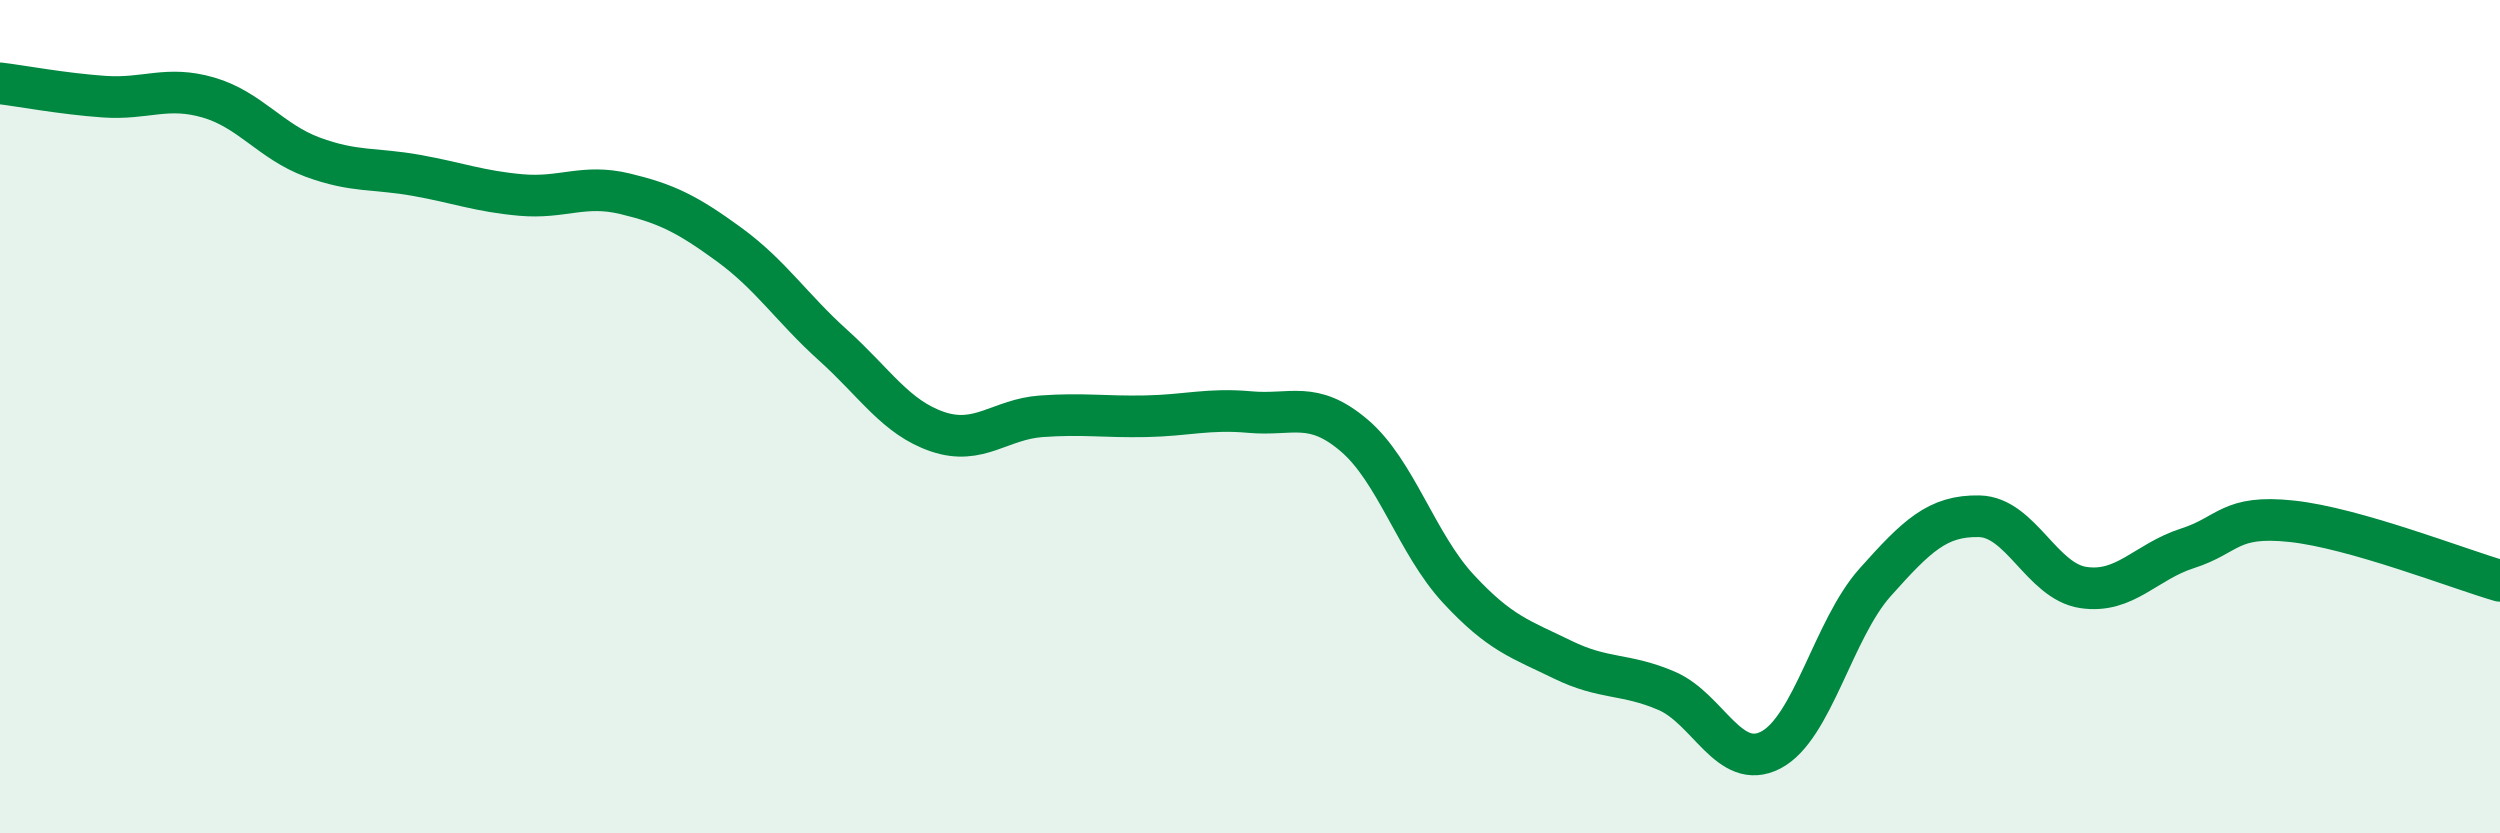
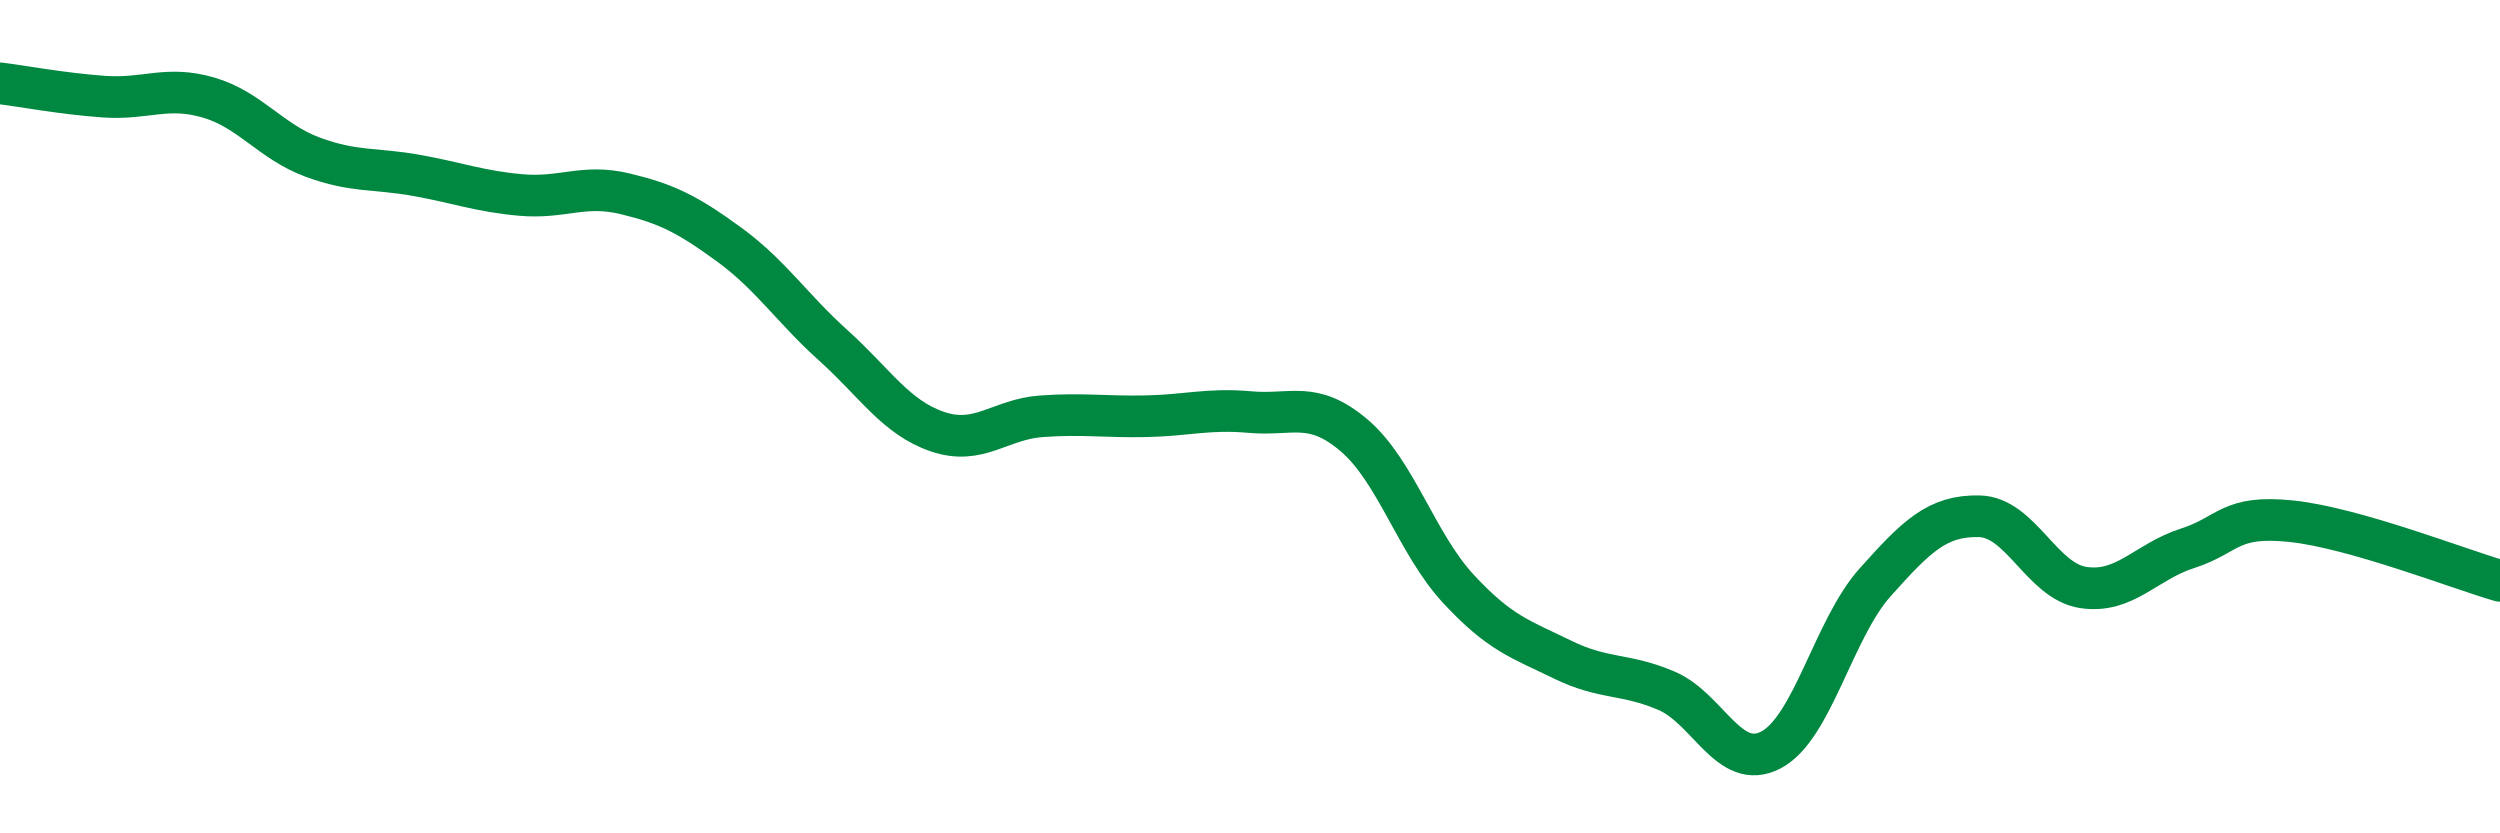
<svg xmlns="http://www.w3.org/2000/svg" width="60" height="20" viewBox="0 0 60 20">
-   <path d="M 0,2 C 0.5,2.06 1.5,2.25 2.5,2.32 C 3.5,2.39 4,2.05 5,2.34 C 6,2.63 6.5,3.4 7.5,3.77 C 8.5,4.14 9,4.03 10,4.21 C 11,4.39 11.5,4.59 12.5,4.68 C 13.5,4.77 14,4.41 15,4.65 C 16,4.89 16.5,5.14 17.5,5.87 C 18.5,6.6 19,7.39 20,8.29 C 21,9.19 21.5,10.02 22.5,10.36 C 23.5,10.7 24,10.06 25,9.99 C 26,9.92 26.5,10.01 27.5,9.99 C 28.5,9.97 29,9.8 30,9.89 C 31,9.98 31.5,9.6 32.5,10.45 C 33.5,11.3 34,13.05 35,14.13 C 36,15.21 36.5,15.34 37.5,15.83 C 38.5,16.32 39,16.15 40,16.58 C 41,17.01 41.5,18.52 42.5,18 C 43.5,17.48 44,15.1 45,13.98 C 46,12.86 46.5,12.37 47.5,12.39 C 48.5,12.41 49,13.95 50,14.1 C 51,14.25 51.5,13.48 52.5,13.16 C 53.5,12.84 53.5,12.35 55,12.51 C 56.5,12.67 59,13.65 60,13.94L60 20L0 20Z" fill="#008740" opacity="0.1" stroke-linecap="round" stroke-linejoin="round" />
  <path d="M 0,2 C 0.5,2.06 1.5,2.25 2.5,2.32 C 3.5,2.39 4,2.05 5,2.34 C 6,2.63 6.5,3.4 7.5,3.77 C 8.5,4.14 9,4.03 10,4.21 C 11,4.39 11.5,4.59 12.5,4.68 C 13.5,4.77 14,4.41 15,4.65 C 16,4.89 16.5,5.14 17.5,5.87 C 18.5,6.6 19,7.39 20,8.29 C 21,9.19 21.5,10.02 22.5,10.36 C 23.5,10.7 24,10.06 25,9.99 C 26,9.92 26.5,10.01 27.5,9.99 C 28.5,9.97 29,9.8 30,9.89 C 31,9.98 31.5,9.6 32.5,10.45 C 33.5,11.3 34,13.05 35,14.13 C 36,15.21 36.5,15.34 37.5,15.83 C 38.5,16.32 39,16.15 40,16.58 C 41,17.01 41.5,18.52 42.5,18 C 43.5,17.48 44,15.1 45,13.98 C 46,12.86 46.5,12.37 47.5,12.39 C 48.5,12.41 49,13.95 50,14.1 C 51,14.25 51.5,13.48 52.5,13.16 C 53.5,12.84 53.5,12.35 55,12.51 C 56.5,12.67 59,13.65 60,13.94" stroke="#008740" stroke-width="1" fill="none" stroke-linecap="round" stroke-linejoin="round" />
</svg>